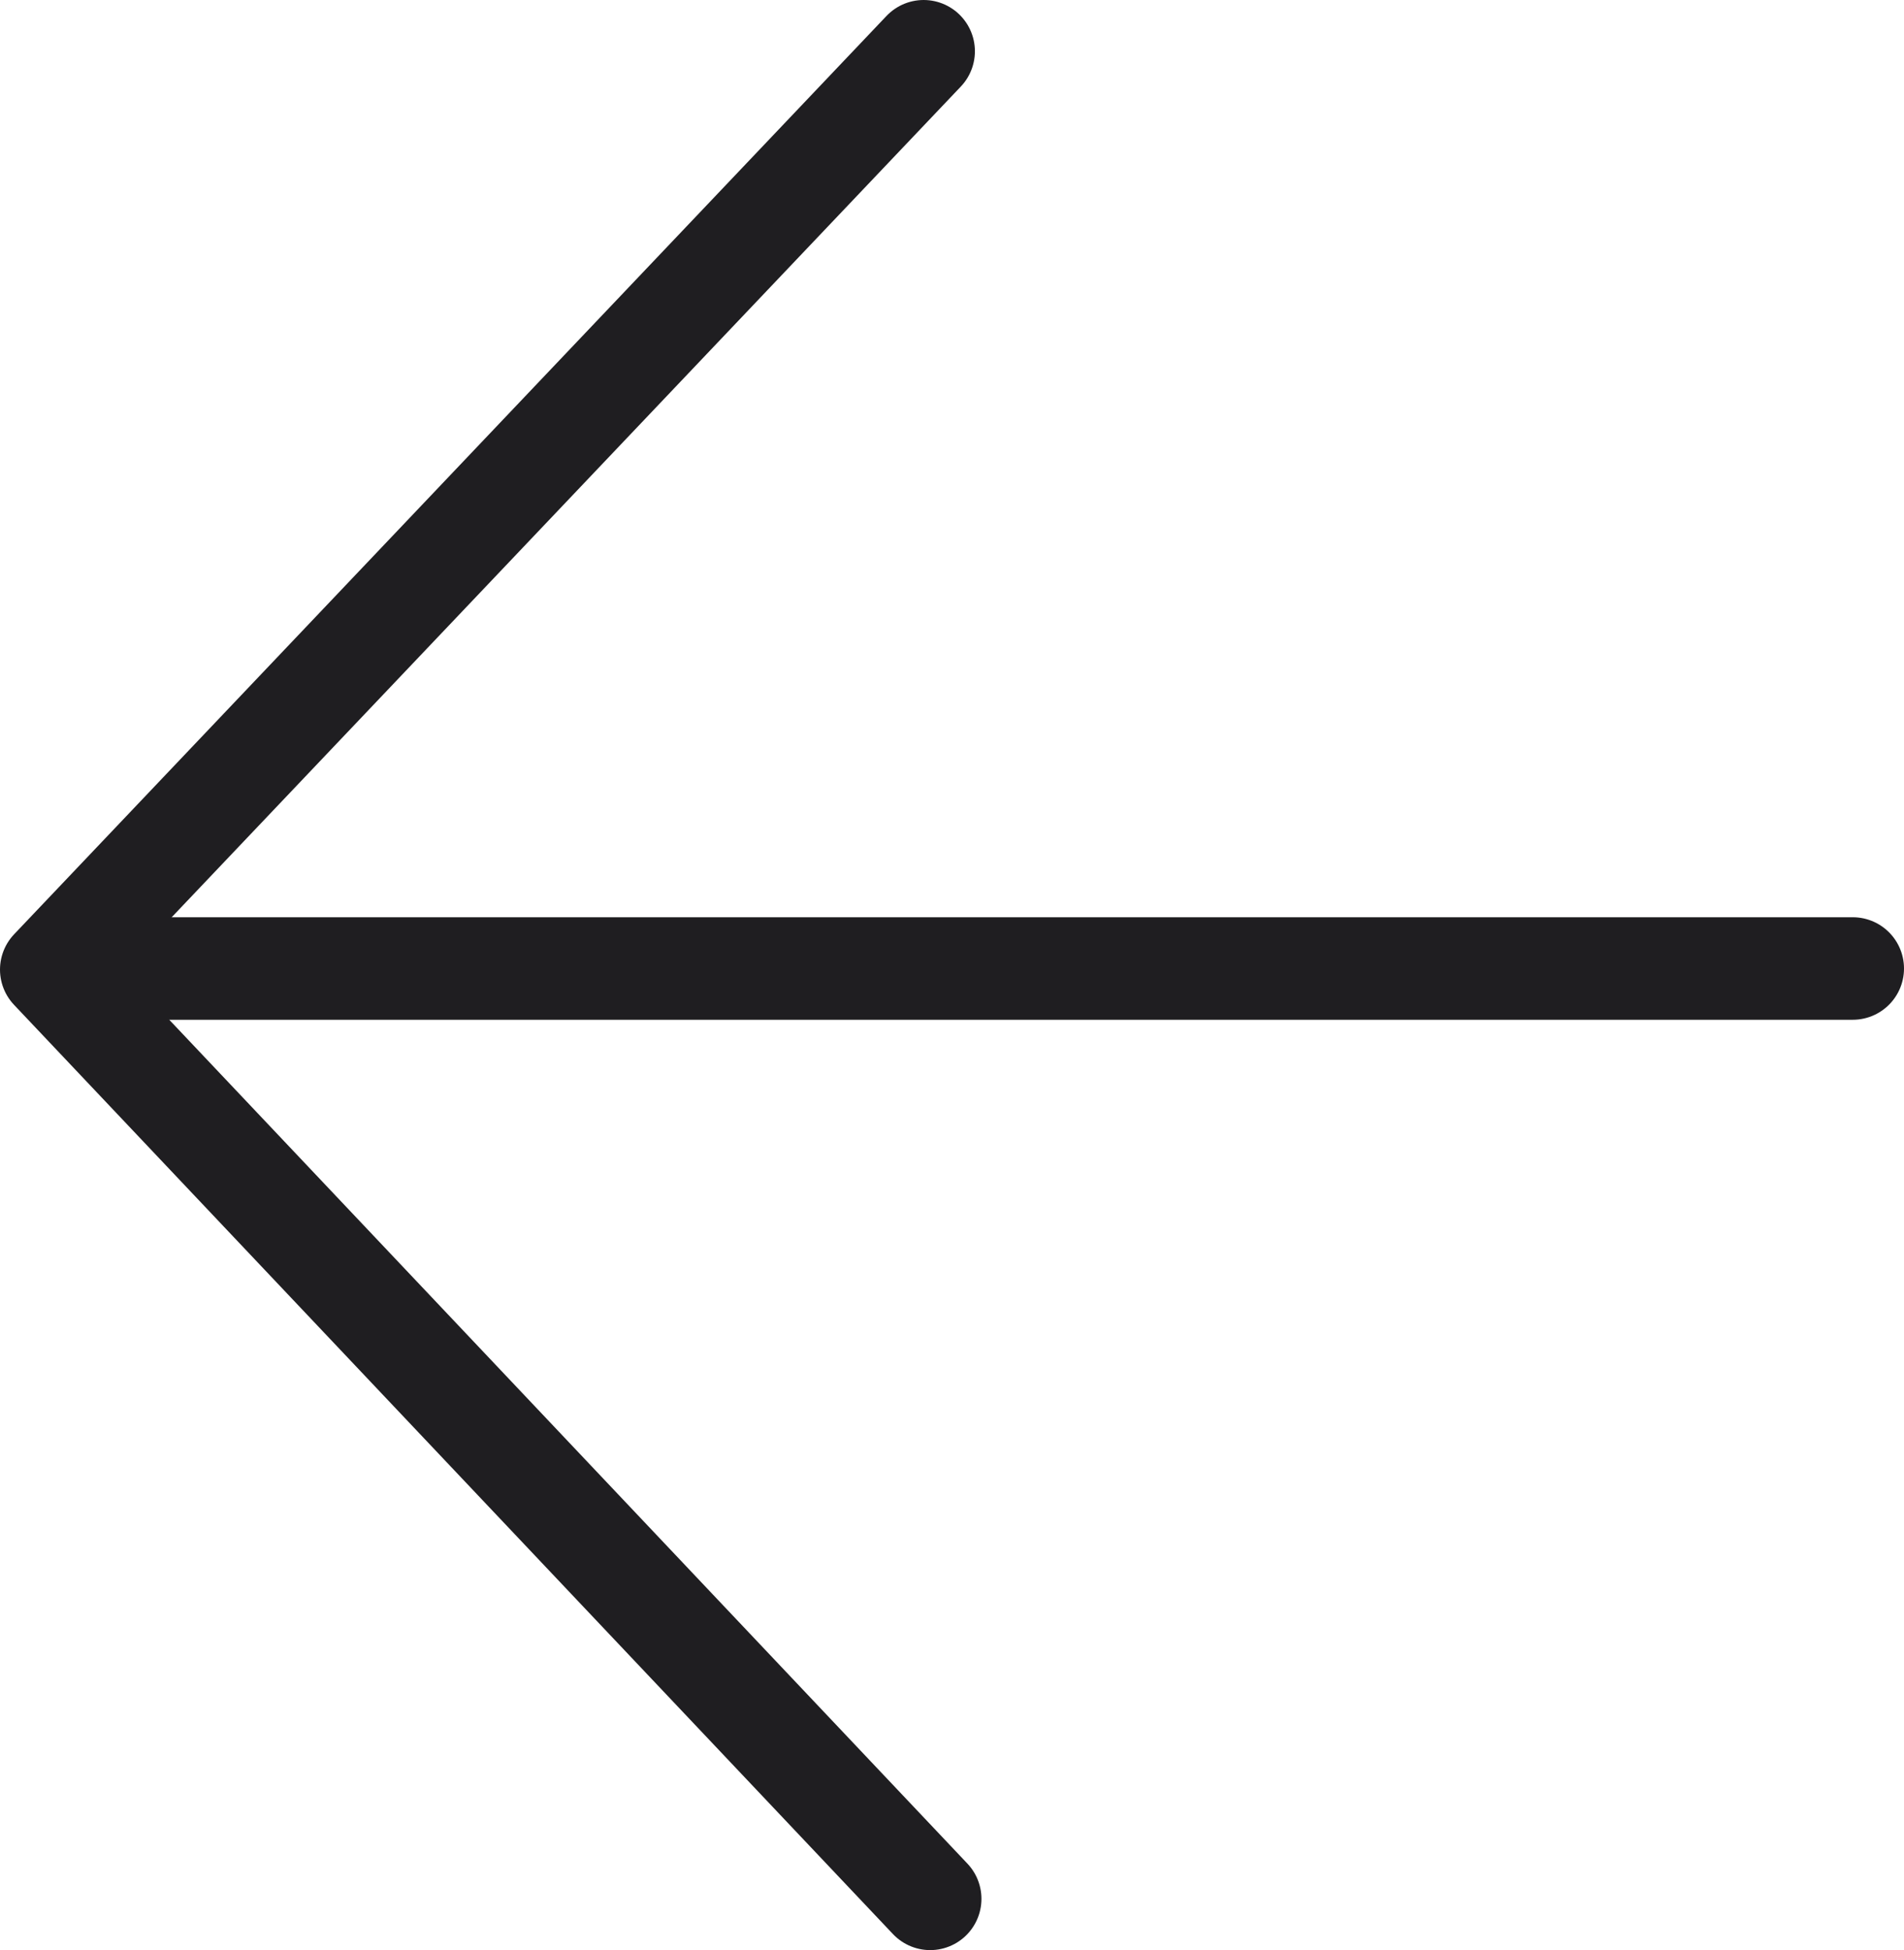
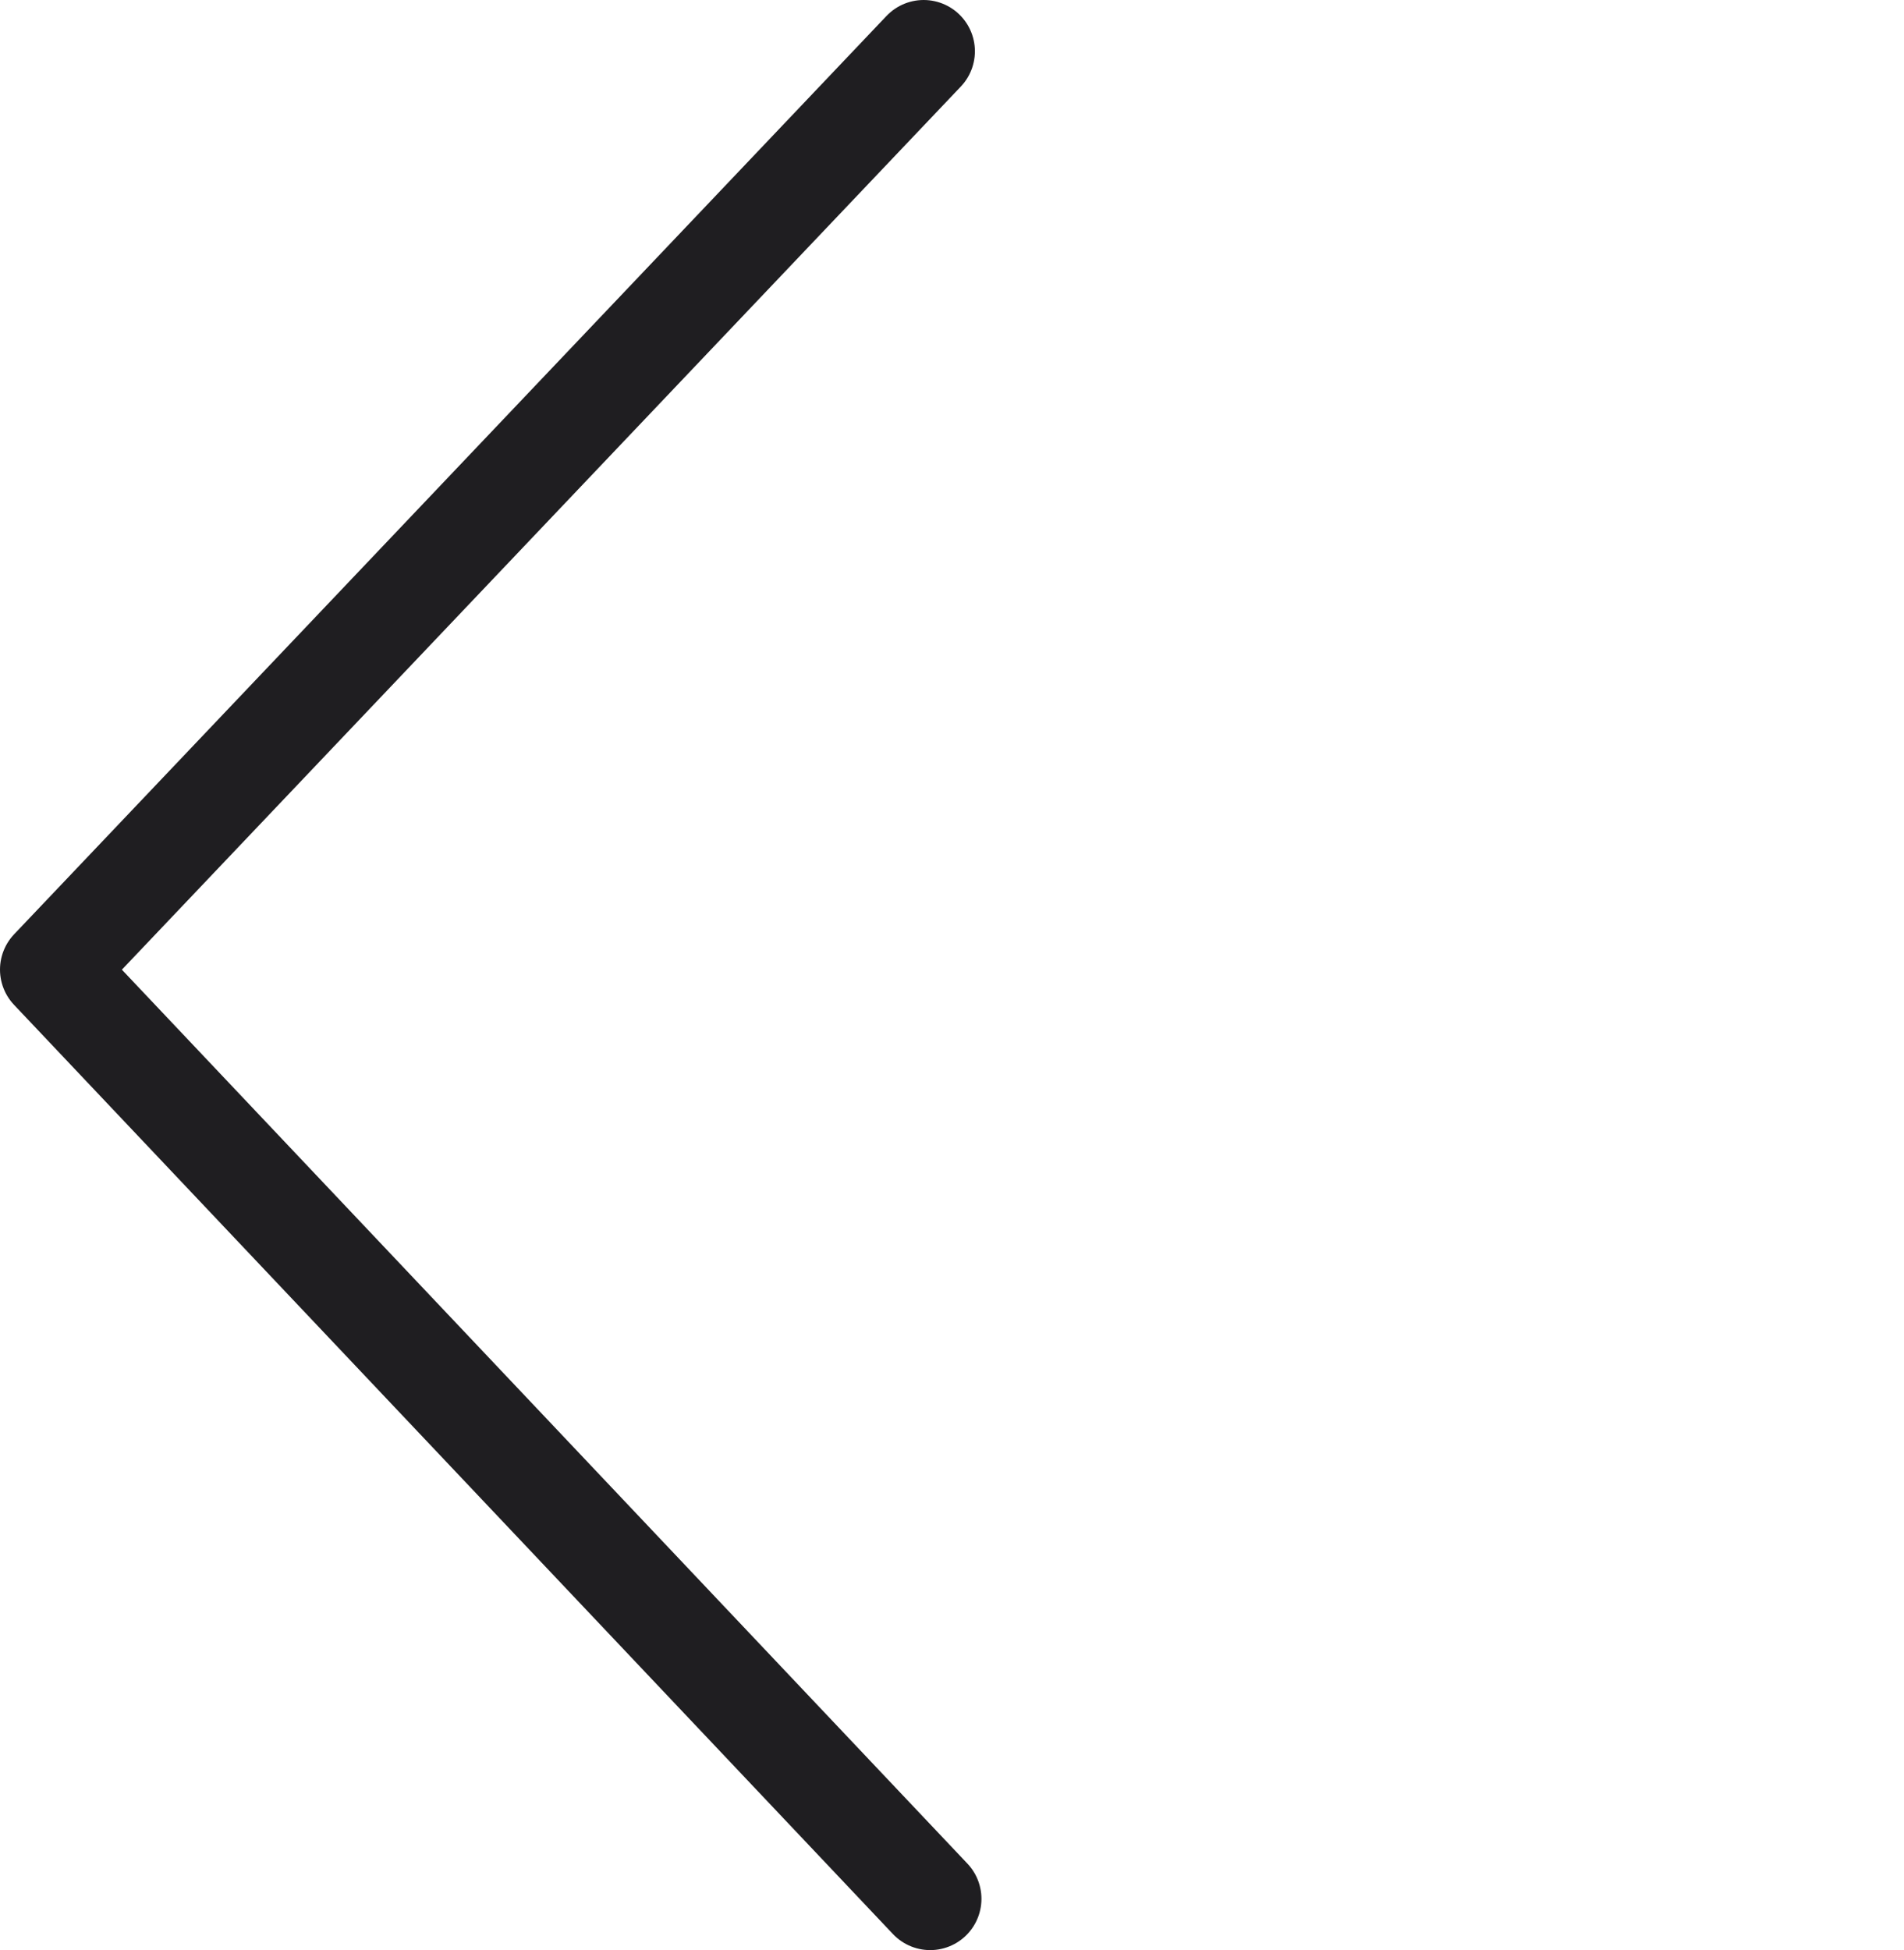
<svg xmlns="http://www.w3.org/2000/svg" viewBox="0 0 17.46 17.88">
  <defs>
    <style>.cls-1{fill:none;stroke:#1f1e21;stroke-linecap:round;stroke-linejoin:round;stroke-width:0.94px;}</style>
  </defs>
  <g id="Calque_2" data-name="Calque 2">
    <g id="Calque_1-2" data-name="Calque 1">
      <polyline class="cls-1" points="8.53 17.41 0.47 8.89 8.47 0.47" />
-       <line class="cls-1" x1="1.21" y1="8.88" x2="16.99" y2="8.88" />
    </g>
  </g>
</svg>